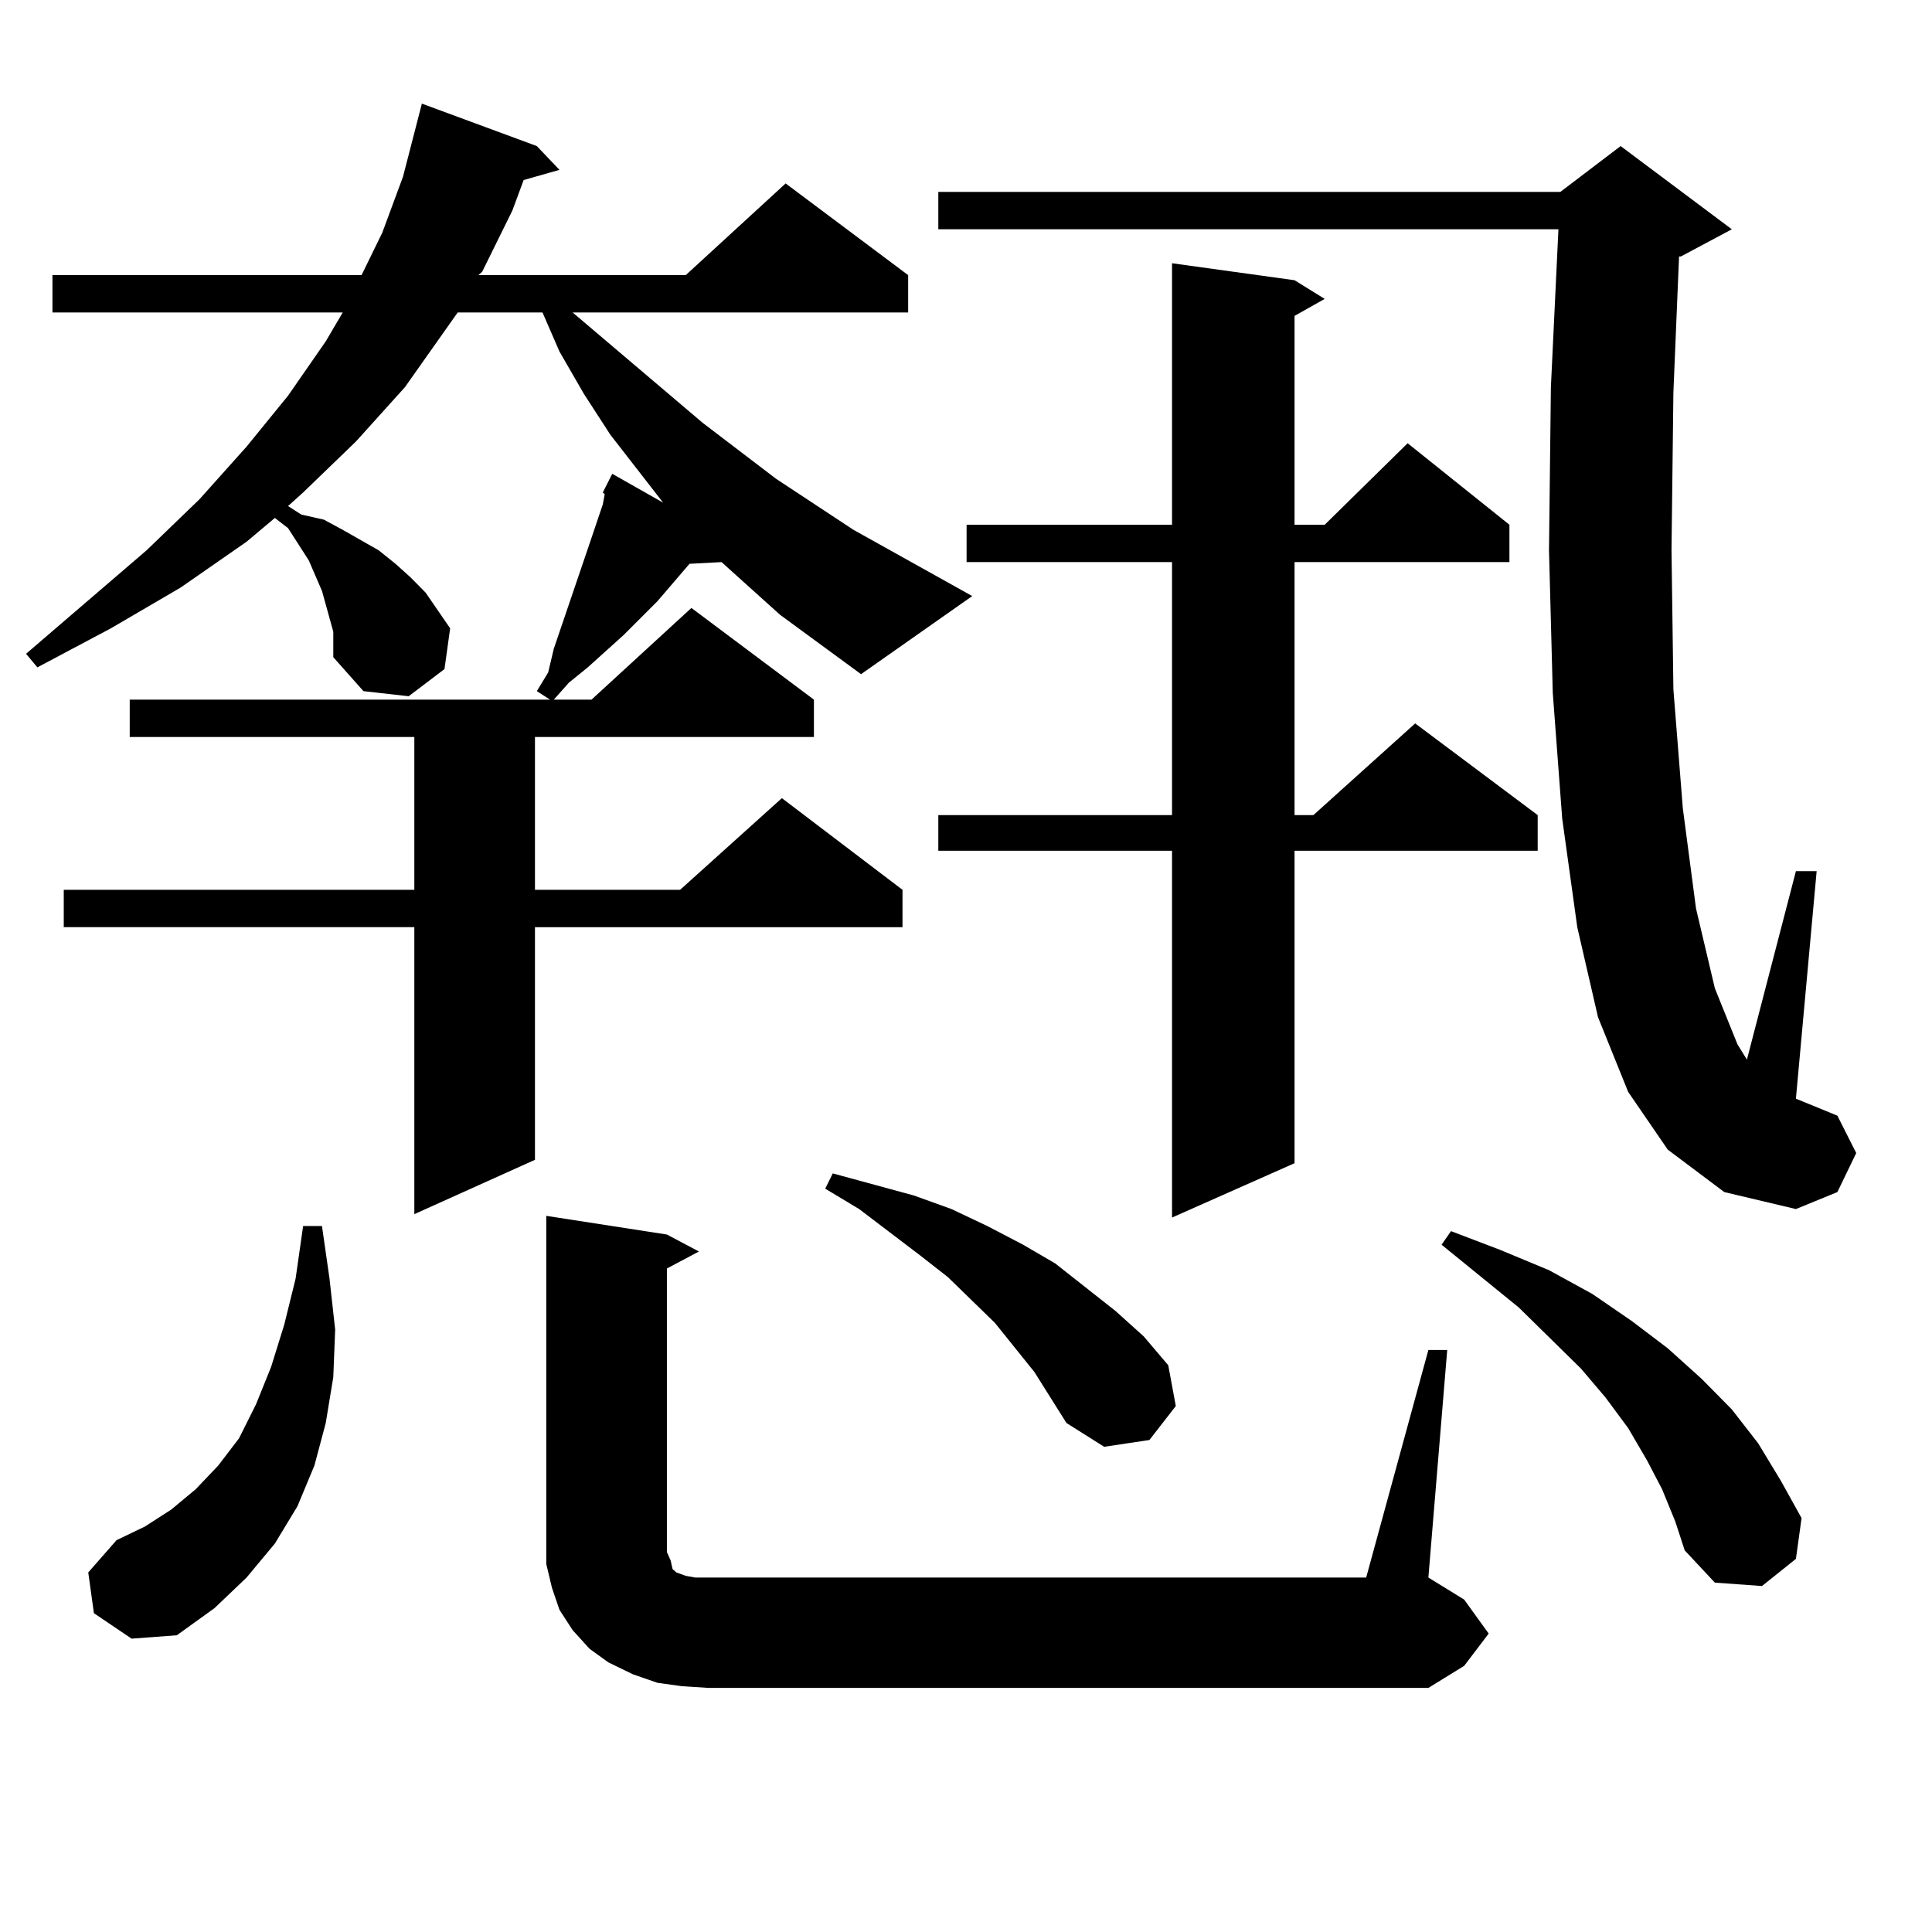
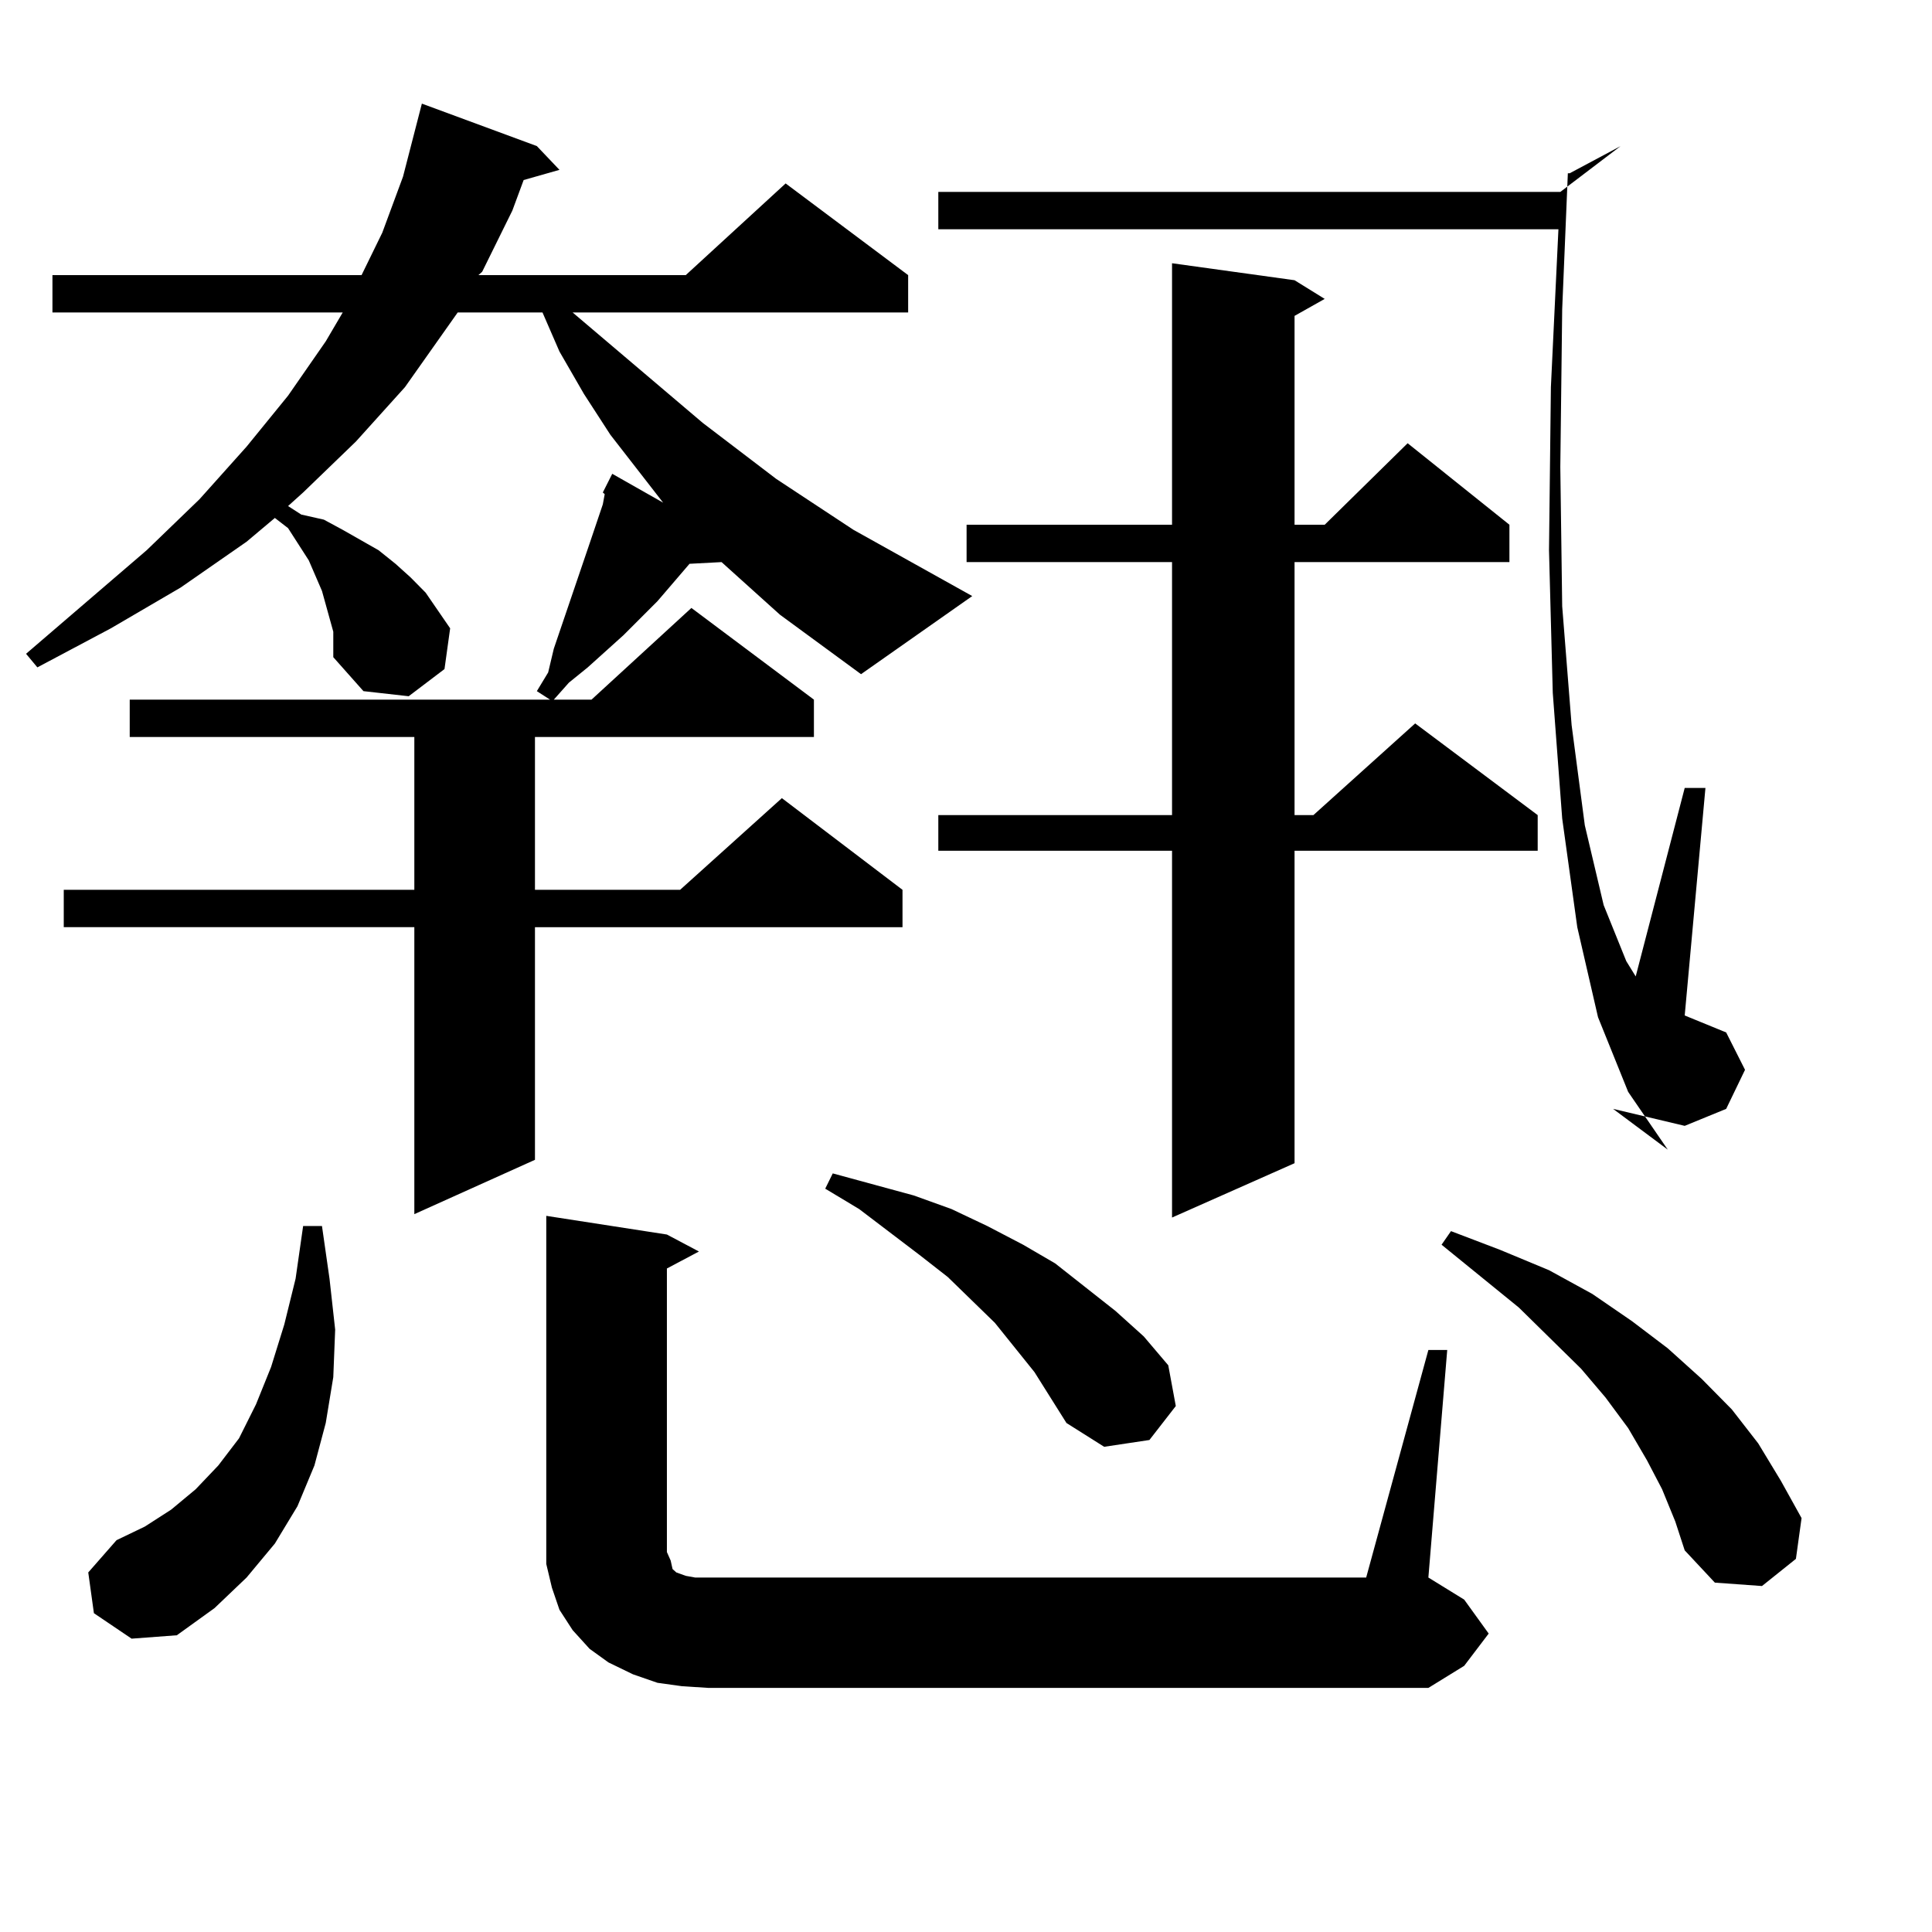
<svg xmlns="http://www.w3.org/2000/svg" version="1.1" id="图层_1" x="0px" y="0px" width="1000px" height="1000px" viewBox="0 0 1000 1000" enable-background="new 0 0 1000 1000" xml:space="preserve">
-   <path d="M312.017,254.906l4.878-9.668l26.341,14.941l-27.316-35.156l-13.658-21.094l-12.683-21.973l-8.78-20.215h-43.901  l-27.316,38.672l-25.365,28.125l-27.316,26.367l-7.805,7.031l6.829,4.395l11.707,2.637l9.756,5.273l18.536,10.547l8.78,7.031  l7.805,7.031l7.805,7.91l12.683,18.457l-2.927,21.094l-18.536,14.063l-23.414-2.637l-15.609-17.578v-6.152v-7.031l-3.902-14.063  l-1.951-7.031l-6.829-15.82l-10.731-16.699l-6.829-5.273l-14.634,12.305l-34.146,23.73l-36.097,21.094l-38.048,20.215l-5.854-7.031  l62.438-53.613l27.316-26.367l24.39-27.246l21.463-26.367l19.512-28.125l8.78-14.941H27.146v-19.336h159.996l10.731-21.973  l10.731-29.004l9.756-37.793l59.511,21.973l11.707,12.305l-18.536,5.273l-5.854,15.82l-15.609,31.641l-1.951,1.758h107.314  l51.706-47.461l63.413,47.461v19.336H296.407l67.315,57.129l38.048,29.004l39.999,26.367l61.462,34.277l-57.56,40.43l-41.95-30.762  l-19.512-17.578l-10.731-9.668l-16.585,0.879l-16.585,19.336l-17.561,17.578l-18.536,16.699l-9.756,7.91l-7.805,8.789h19.512  l51.706-47.461l63.413,47.461v19.336H276.896v79.102h75.12l52.682-47.461l62.438,47.461v19.336H276.896v120.41l-62.438,28.125  V479.906H32.999V460.57h181.459v-79.102H67.145v-19.336H284.7l-6.829-4.395l5.854-9.668l2.927-12.305l18.536-54.492l6.829-20.215  l0.976-5.273L312.017,254.906z M48.608,834.984l-2.927-21.094l14.634-16.699l14.634-7.031l13.658-8.789l12.683-10.547l11.707-12.305  l10.731-14.063l8.78-17.578l7.805-19.336l6.829-21.973l5.854-23.73l3.902-27.246h9.756l3.902,27.246l2.927,26.367l-0.976,24.609  l-3.902,23.73l-5.854,21.973l-8.78,21.094l-11.707,19.336l-14.634,17.578l-16.585,15.82L91.534,846.41l-23.414,1.758L48.608,834.984  z M739.323,698.754h9.756l-9.756,117.773l18.536,11.426l12.683,17.578l-12.683,16.699l-18.536,11.426H366.649l-13.658-0.879  l-12.683-1.758l-12.683-4.395l-12.683-6.152l-9.756-7.031l-8.78-9.668l-6.829-10.547l-3.902-11.426l-2.927-12.305V798.07V629.32  l62.438,9.668l16.585,8.789l-16.585,8.789v146.777l1.951,4.395l0.976,4.395l1.951,1.758l4.878,1.758l4.878,0.879h6.829h340.479  L739.323,698.754z M535.426,710.18l-20.487-25.488l-24.39-23.73l-14.634-11.426l-31.219-23.73l-17.561-10.547l3.902-7.91  l41.95,11.426l19.512,7.031l18.536,8.789l18.536,9.668l16.585,9.668l31.219,24.609l14.634,13.184l12.683,14.941l3.902,21.094  l-13.658,17.578l-23.414,3.516l-19.512-12.305L535.426,710.18z M863.223,595.043l-20.487-29.883l-15.609-38.672l-10.731-46.582  l-7.805-56.25l-4.878-65.039l-1.951-73.828l0.976-84.375l3.902-81.738H485.671V99.34h321.943l31.219-23.73l57.56,43.066  l-26.341,14.063h-0.976l-2.927,70.313l-0.976,81.738l0.976,72.07l4.878,61.523l6.829,51.855l9.756,41.309l11.707,29.004l4.878,7.91  l25.365-97.559h10.731l-10.731,117.773l21.463,8.789l9.756,19.336l-9.756,20.215l-21.463,8.789l-37.072-8.789L863.223,595.043z   M670.057,145.043l15.609,9.668l-15.609,8.789v108.105h15.609l42.926-42.188l52.682,42.188v19.336H670.057v130.957h9.756  l52.682-47.461l63.413,47.461v18.457H670.057v161.719l-63.413,28.125V440.355H485.671v-18.457h120.973V290.941H500.305v-19.336  h106.339V136.254L670.057,145.043z M860.296,770.824l-7.805-14.941l-9.756-16.699l-11.707-15.82l-12.683-14.941l-32.194-31.641  l-39.999-32.52l4.878-7.031l25.365,9.668l25.365,10.547l22.438,12.305l20.487,14.063l18.536,14.063l17.561,15.82l15.609,15.82  l13.658,17.578l11.707,19.336l10.731,19.336l-2.927,21.094l-17.561,14.063l-24.39-1.758l-15.609-16.699l-4.878-14.941  L860.296,770.824z" />
+   <path d="M312.017,254.906l4.878-9.668l26.341,14.941l-27.316-35.156l-13.658-21.094l-12.683-21.973l-8.78-20.215h-43.901  l-27.316,38.672l-25.365,28.125l-27.316,26.367l-7.805,7.031l6.829,4.395l11.707,2.637l9.756,5.273l18.536,10.547l8.78,7.031  l7.805,7.031l7.805,7.91l12.683,18.457l-2.927,21.094l-18.536,14.063l-23.414-2.637l-15.609-17.578v-6.152v-7.031l-3.902-14.063  l-1.951-7.031l-6.829-15.82l-10.731-16.699l-6.829-5.273l-14.634,12.305l-34.146,23.73l-36.097,21.094l-38.048,20.215l-5.854-7.031  l62.438-53.613l27.316-26.367l24.39-27.246l21.463-26.367l19.512-28.125l8.78-14.941H27.146v-19.336h159.996l10.731-21.973  l10.731-29.004l9.756-37.793l59.511,21.973l11.707,12.305l-18.536,5.273l-5.854,15.82l-15.609,31.641l-1.951,1.758h107.314  l51.706-47.461l63.413,47.461v19.336H296.407l67.315,57.129l38.048,29.004l39.999,26.367l61.462,34.277l-57.56,40.43l-41.95-30.762  l-19.512-17.578l-10.731-9.668l-16.585,0.879l-16.585,19.336l-17.561,17.578l-18.536,16.699l-9.756,7.91l-7.805,8.789h19.512  l51.706-47.461l63.413,47.461v19.336H276.896v79.102h75.12l52.682-47.461l62.438,47.461v19.336H276.896v120.41l-62.438,28.125  V479.906H32.999V460.57h181.459v-79.102H67.145v-19.336H284.7l-6.829-4.395l5.854-9.668l2.927-12.305l18.536-54.492l6.829-20.215  l0.976-5.273L312.017,254.906z M48.608,834.984l-2.927-21.094l14.634-16.699l14.634-7.031l13.658-8.789l12.683-10.547l11.707-12.305  l10.731-14.063l8.78-17.578l7.805-19.336l6.829-21.973l5.854-23.73l3.902-27.246h9.756l3.902,27.246l2.927,26.367l-0.976,24.609  l-3.902,23.73l-5.854,21.973l-8.78,21.094l-11.707,19.336l-14.634,17.578l-16.585,15.82L91.534,846.41l-23.414,1.758L48.608,834.984  z M739.323,698.754h9.756l-9.756,117.773l18.536,11.426l12.683,17.578l-12.683,16.699l-18.536,11.426H366.649l-13.658-0.879  l-12.683-1.758l-12.683-4.395l-12.683-6.152l-9.756-7.031l-8.78-9.668l-6.829-10.547l-3.902-11.426l-2.927-12.305V798.07V629.32  l62.438,9.668l16.585,8.789l-16.585,8.789v146.777l1.951,4.395l0.976,4.395l1.951,1.758l4.878,1.758l4.878,0.879h6.829h340.479  L739.323,698.754z M535.426,710.18l-20.487-25.488l-24.39-23.73l-14.634-11.426l-31.219-23.73l-17.561-10.547l3.902-7.91  l41.95,11.426l19.512,7.031l18.536,8.789l18.536,9.668l16.585,9.668l31.219,24.609l14.634,13.184l12.683,14.941l3.902,21.094  l-13.658,17.578l-23.414,3.516l-19.512-12.305L535.426,710.18z M863.223,595.043l-20.487-29.883l-15.609-38.672l-10.731-46.582  l-7.805-56.25l-4.878-65.039l-1.951-73.828l0.976-84.375l3.902-81.738H485.671V99.34h321.943l31.219-23.73l-26.341,14.063h-0.976l-2.927,70.313l-0.976,81.738l0.976,72.07l4.878,61.523l6.829,51.855l9.756,41.309l11.707,29.004l4.878,7.91  l25.365-97.559h10.731l-10.731,117.773l21.463,8.789l9.756,19.336l-9.756,20.215l-21.463,8.789l-37.072-8.789L863.223,595.043z   M670.057,145.043l15.609,9.668l-15.609,8.789v108.105h15.609l42.926-42.188l52.682,42.188v19.336H670.057v130.957h9.756  l52.682-47.461l63.413,47.461v18.457H670.057v161.719l-63.413,28.125V440.355H485.671v-18.457h120.973V290.941H500.305v-19.336  h106.339V136.254L670.057,145.043z M860.296,770.824l-7.805-14.941l-9.756-16.699l-11.707-15.82l-12.683-14.941l-32.194-31.641  l-39.999-32.52l4.878-7.031l25.365,9.668l25.365,10.547l22.438,12.305l20.487,14.063l18.536,14.063l17.561,15.82l15.609,15.82  l13.658,17.578l11.707,19.336l10.731,19.336l-2.927,21.094l-17.561,14.063l-24.39-1.758l-15.609-16.699l-4.878-14.941  L860.296,770.824z" />
</svg>